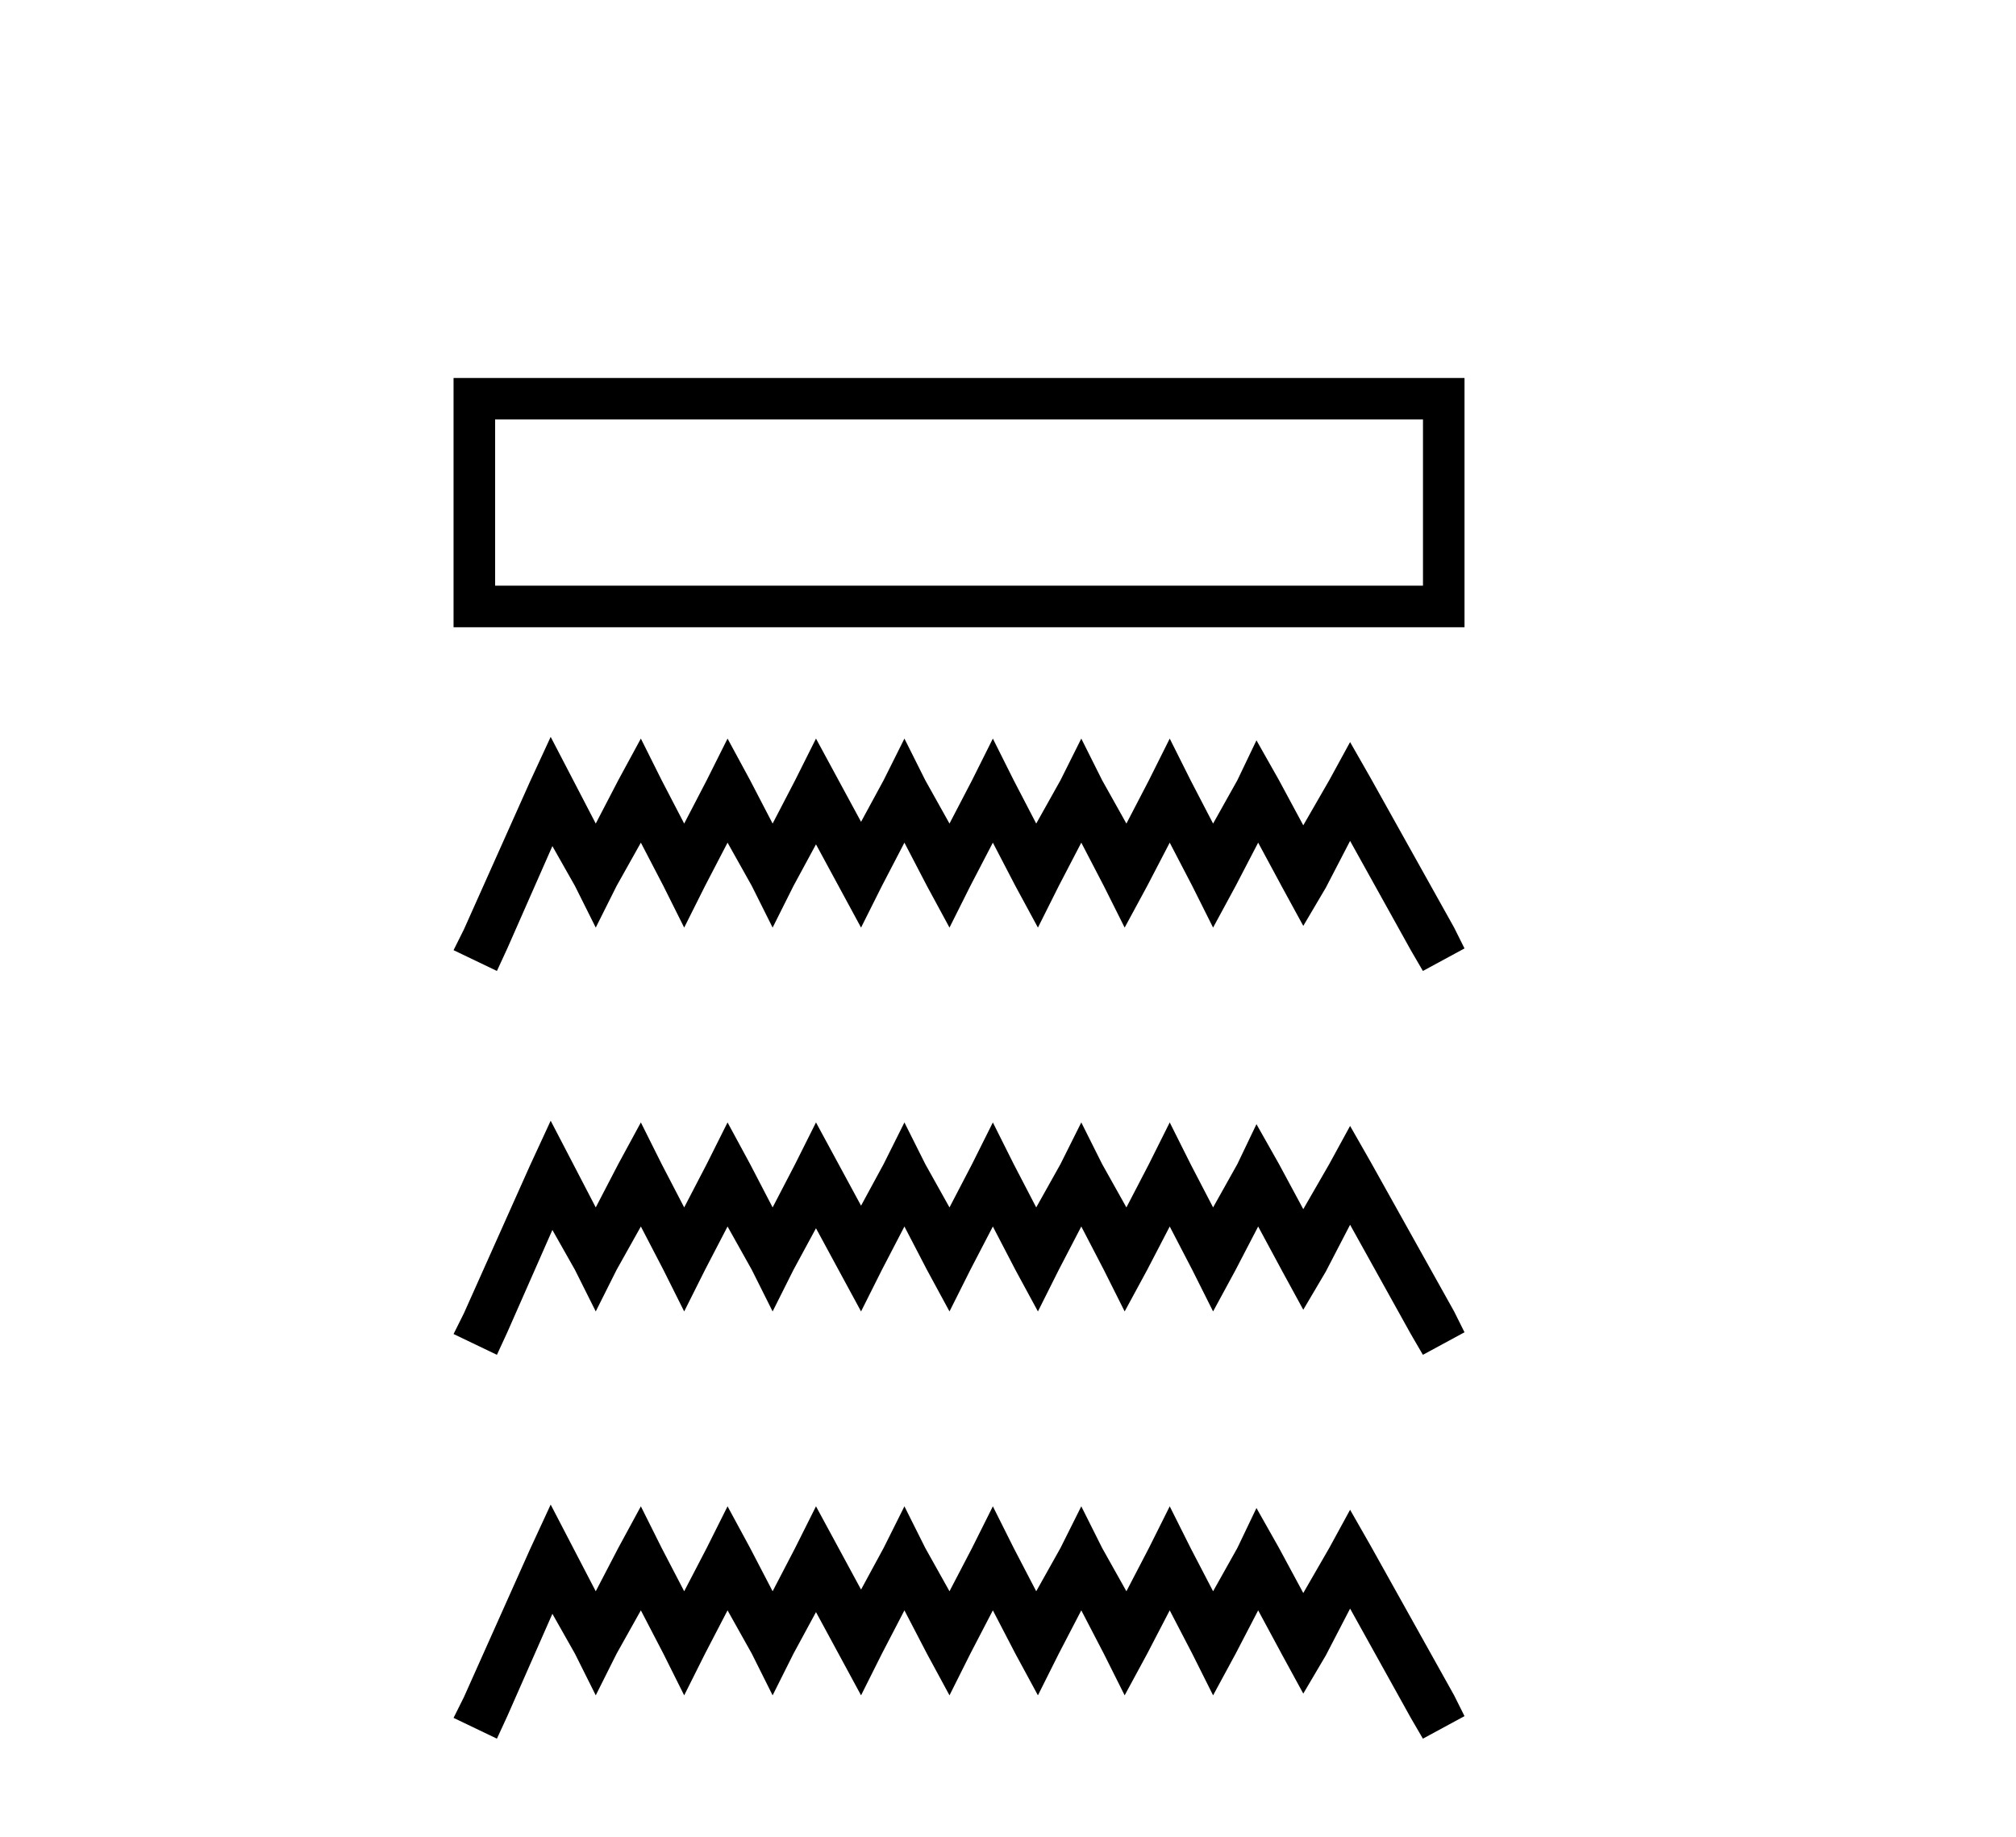
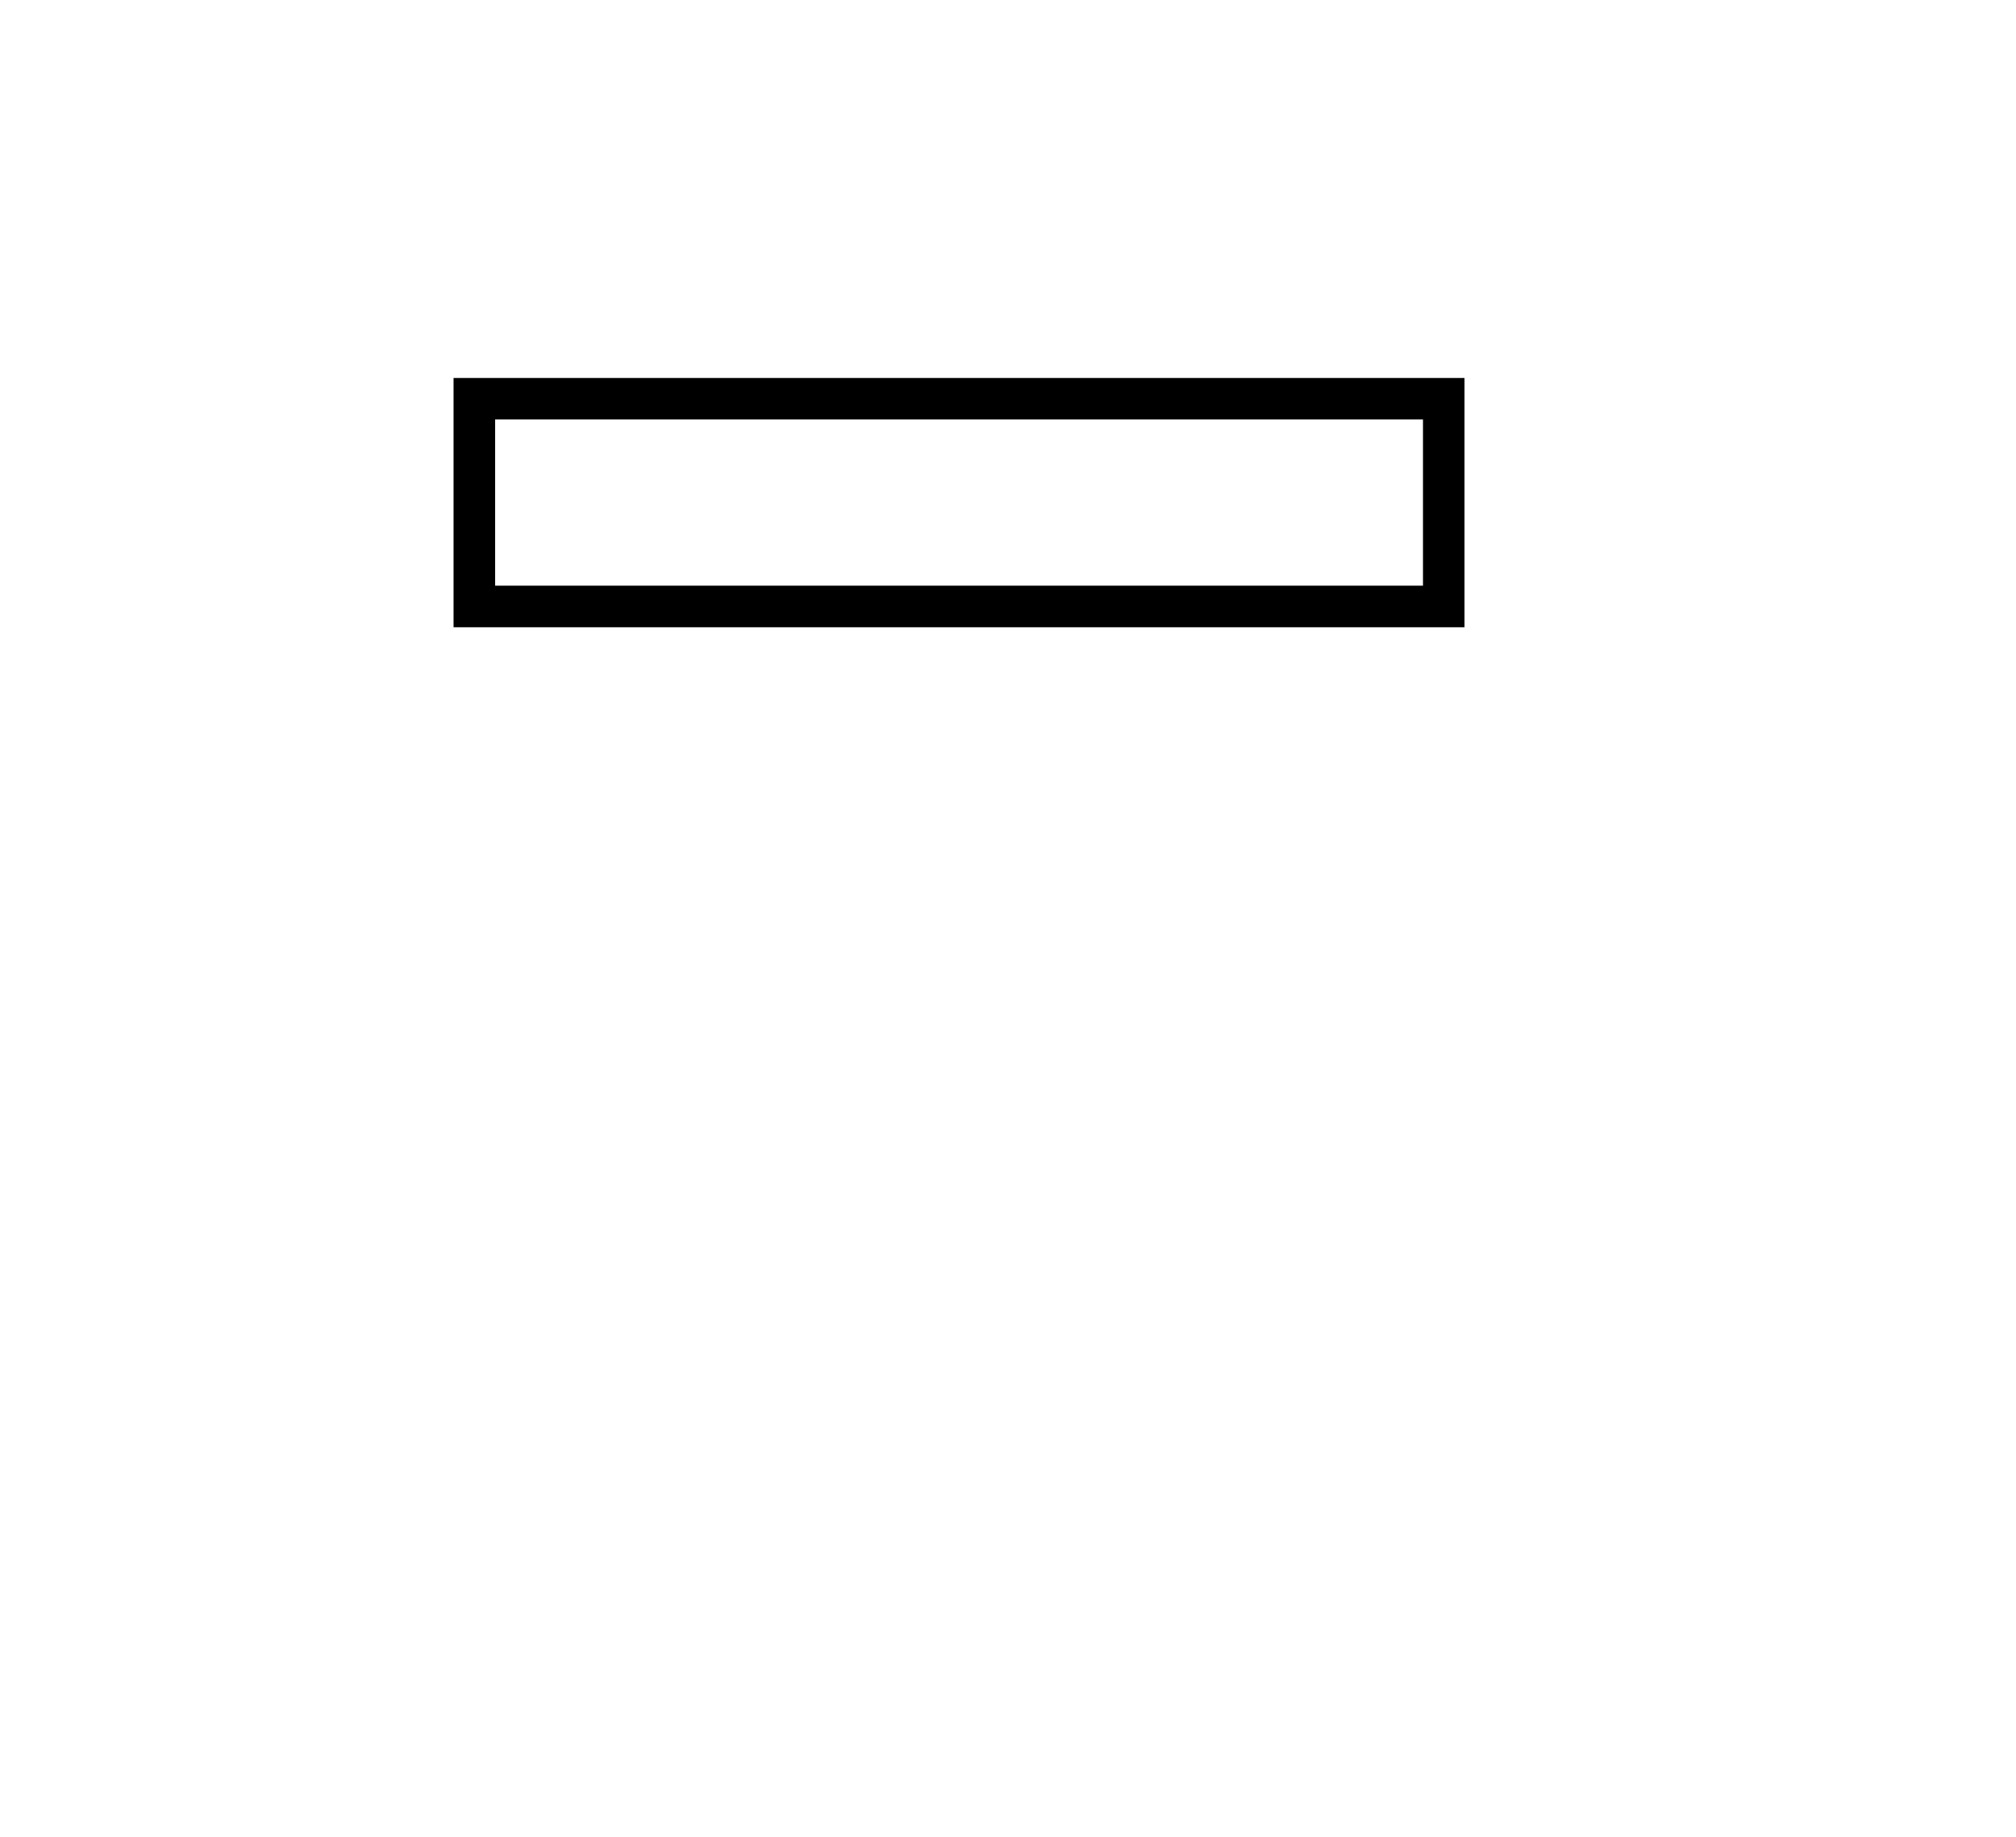
<svg xmlns="http://www.w3.org/2000/svg" width="45.0" height="41.0">
  <path d="M 10.124 8.437 L 10.124 14.001 L 32.69 14.001 L 32.69 8.437 L 10.124 8.437 M 31.763 9.363 L 31.763 13.073 L 11.052 13.073 L 11.052 9.363 L 31.763 9.363 Z" style="fill:#000000;stroke:none" />
-   <path d="M 12.292 16.448 L 11.827 17.454 L 10.356 20.744 L 10.124 21.209 L 11.092 21.673 L 11.324 21.17 L 12.33 18.886 L 12.834 19.776 L 13.298 20.705 L 13.763 19.776 L 14.305 18.809 L 14.808 19.776 L 15.272 20.705 L 15.737 19.776 L 16.24 18.809 L 16.782 19.776 L 17.246 20.705 L 17.711 19.776 L 18.214 18.847 L 18.717 19.776 L 19.22 20.705 L 19.685 19.776 L 20.188 18.809 L 20.691 19.776 L 21.194 20.705 L 21.659 19.776 L 22.162 18.809 L 22.665 19.776 L 23.168 20.705 L 23.633 19.776 L 24.136 18.809 L 24.639 19.776 L 25.104 20.705 L 25.607 19.776 L 26.11 18.809 L 26.613 19.776 L 27.078 20.705 L 27.581 19.776 L 28.084 18.809 L 28.626 19.815 L 29.091 20.667 L 29.594 19.815 L 30.136 18.77 L 31.491 21.209 L 31.761 21.673 L 32.69 21.17 L 32.458 20.705 L 30.6 17.377 L 30.136 16.564 L 29.671 17.415 L 29.091 18.422 L 28.549 17.415 L 28.046 16.525 L 27.62 17.415 L 27.078 18.383 L 26.575 17.415 L 26.11 16.486 L 25.646 17.415 L 25.143 18.383 L 24.601 17.415 L 24.136 16.486 L 23.672 17.415 L 23.13 18.383 L 22.627 17.415 L 22.162 16.486 L 21.698 17.415 L 21.194 18.383 L 20.653 17.415 L 20.188 16.486 L 19.724 17.415 L 19.22 18.344 L 18.717 17.415 L 18.214 16.486 L 17.749 17.415 L 17.246 18.383 L 16.743 17.415 L 16.24 16.486 L 15.775 17.415 L 15.272 18.383 L 14.769 17.415 L 14.305 16.486 L 13.801 17.415 L 13.298 18.383 L 12.795 17.415 L 12.292 16.448 ZM 12.292 25.016 L 11.827 26.022 L 10.356 29.312 L 10.124 29.777 L 11.092 30.241 L 11.324 29.738 L 12.33 27.454 L 12.834 28.345 L 13.298 29.273 L 13.763 28.345 L 14.305 27.377 L 14.808 28.345 L 15.272 29.273 L 15.737 28.345 L 16.24 27.377 L 16.782 28.345 L 17.246 29.273 L 17.711 28.345 L 18.214 27.416 L 18.717 28.345 L 19.22 29.273 L 19.685 28.345 L 20.188 27.377 L 20.691 28.345 L 21.194 29.273 L 21.659 28.345 L 22.162 27.377 L 22.665 28.345 L 23.168 29.273 L 23.633 28.345 L 24.136 27.377 L 24.639 28.345 L 25.104 29.273 L 25.607 28.345 L 26.11 27.377 L 26.613 28.345 L 27.078 29.273 L 27.581 28.345 L 28.084 27.377 L 28.626 28.383 L 29.091 29.235 L 29.594 28.383 L 30.136 27.338 L 31.491 29.777 L 31.761 30.241 L 32.69 29.738 L 32.458 29.273 L 30.6 25.945 L 30.136 25.132 L 29.671 25.983 L 29.091 26.99 L 28.549 25.983 L 28.046 25.093 L 27.62 25.983 L 27.078 26.951 L 26.575 25.983 L 26.11 25.054 L 25.646 25.983 L 25.143 26.951 L 24.601 25.983 L 24.136 25.054 L 23.672 25.983 L 23.13 26.951 L 22.627 25.983 L 22.162 25.054 L 21.698 25.983 L 21.194 26.951 L 20.653 25.983 L 20.188 25.054 L 19.724 25.983 L 19.22 26.912 L 18.717 25.983 L 18.214 25.054 L 17.749 25.983 L 17.246 26.951 L 16.743 25.983 L 16.24 25.054 L 15.775 25.983 L 15.272 26.951 L 14.769 25.983 L 14.305 25.054 L 13.801 25.983 L 13.298 26.951 L 12.795 25.983 L 12.292 25.016 ZM 12.292 33.584 L 11.827 34.59 L 10.356 37.88 L 10.124 38.345 L 11.092 38.809 L 11.324 38.306 L 12.33 36.022 L 12.834 36.913 L 13.298 37.842 L 13.763 36.913 L 14.305 35.945 L 14.808 36.913 L 15.272 37.842 L 15.737 36.913 L 16.24 35.945 L 16.782 36.913 L 17.246 37.842 L 17.711 36.913 L 18.214 35.984 L 18.717 36.913 L 19.22 37.842 L 19.685 36.913 L 20.188 35.945 L 20.691 36.913 L 21.194 37.842 L 21.659 36.913 L 22.162 35.945 L 22.665 36.913 L 23.168 37.842 L 23.633 36.913 L 24.136 35.945 L 24.639 36.913 L 25.104 37.842 L 25.607 36.913 L 26.11 35.945 L 26.613 36.913 L 27.078 37.842 L 27.581 36.913 L 28.084 35.945 L 28.626 36.951 L 29.091 37.803 L 29.594 36.951 L 30.136 35.906 L 31.491 38.345 L 31.761 38.809 L 32.69 38.306 L 32.458 37.842 L 30.6 34.513 L 30.136 33.7 L 29.671 34.552 L 29.091 35.558 L 28.549 34.552 L 28.046 33.661 L 27.62 34.552 L 27.078 35.519 L 26.575 34.552 L 26.11 33.623 L 25.646 34.552 L 25.143 35.519 L 24.601 34.552 L 24.136 33.623 L 23.672 34.552 L 23.13 35.519 L 22.627 34.552 L 22.162 33.623 L 21.698 34.552 L 21.194 35.519 L 20.653 34.552 L 20.188 33.623 L 19.724 34.552 L 19.22 35.481 L 18.717 34.552 L 18.214 33.623 L 17.749 34.552 L 17.246 35.519 L 16.743 34.552 L 16.24 33.623 L 15.775 34.552 L 15.272 35.519 L 14.769 34.552 L 14.305 33.623 L 13.801 34.552 L 13.298 35.519 L 12.795 34.552 L 12.292 33.584 Z" style="fill:#000000;stroke:none" />
</svg>